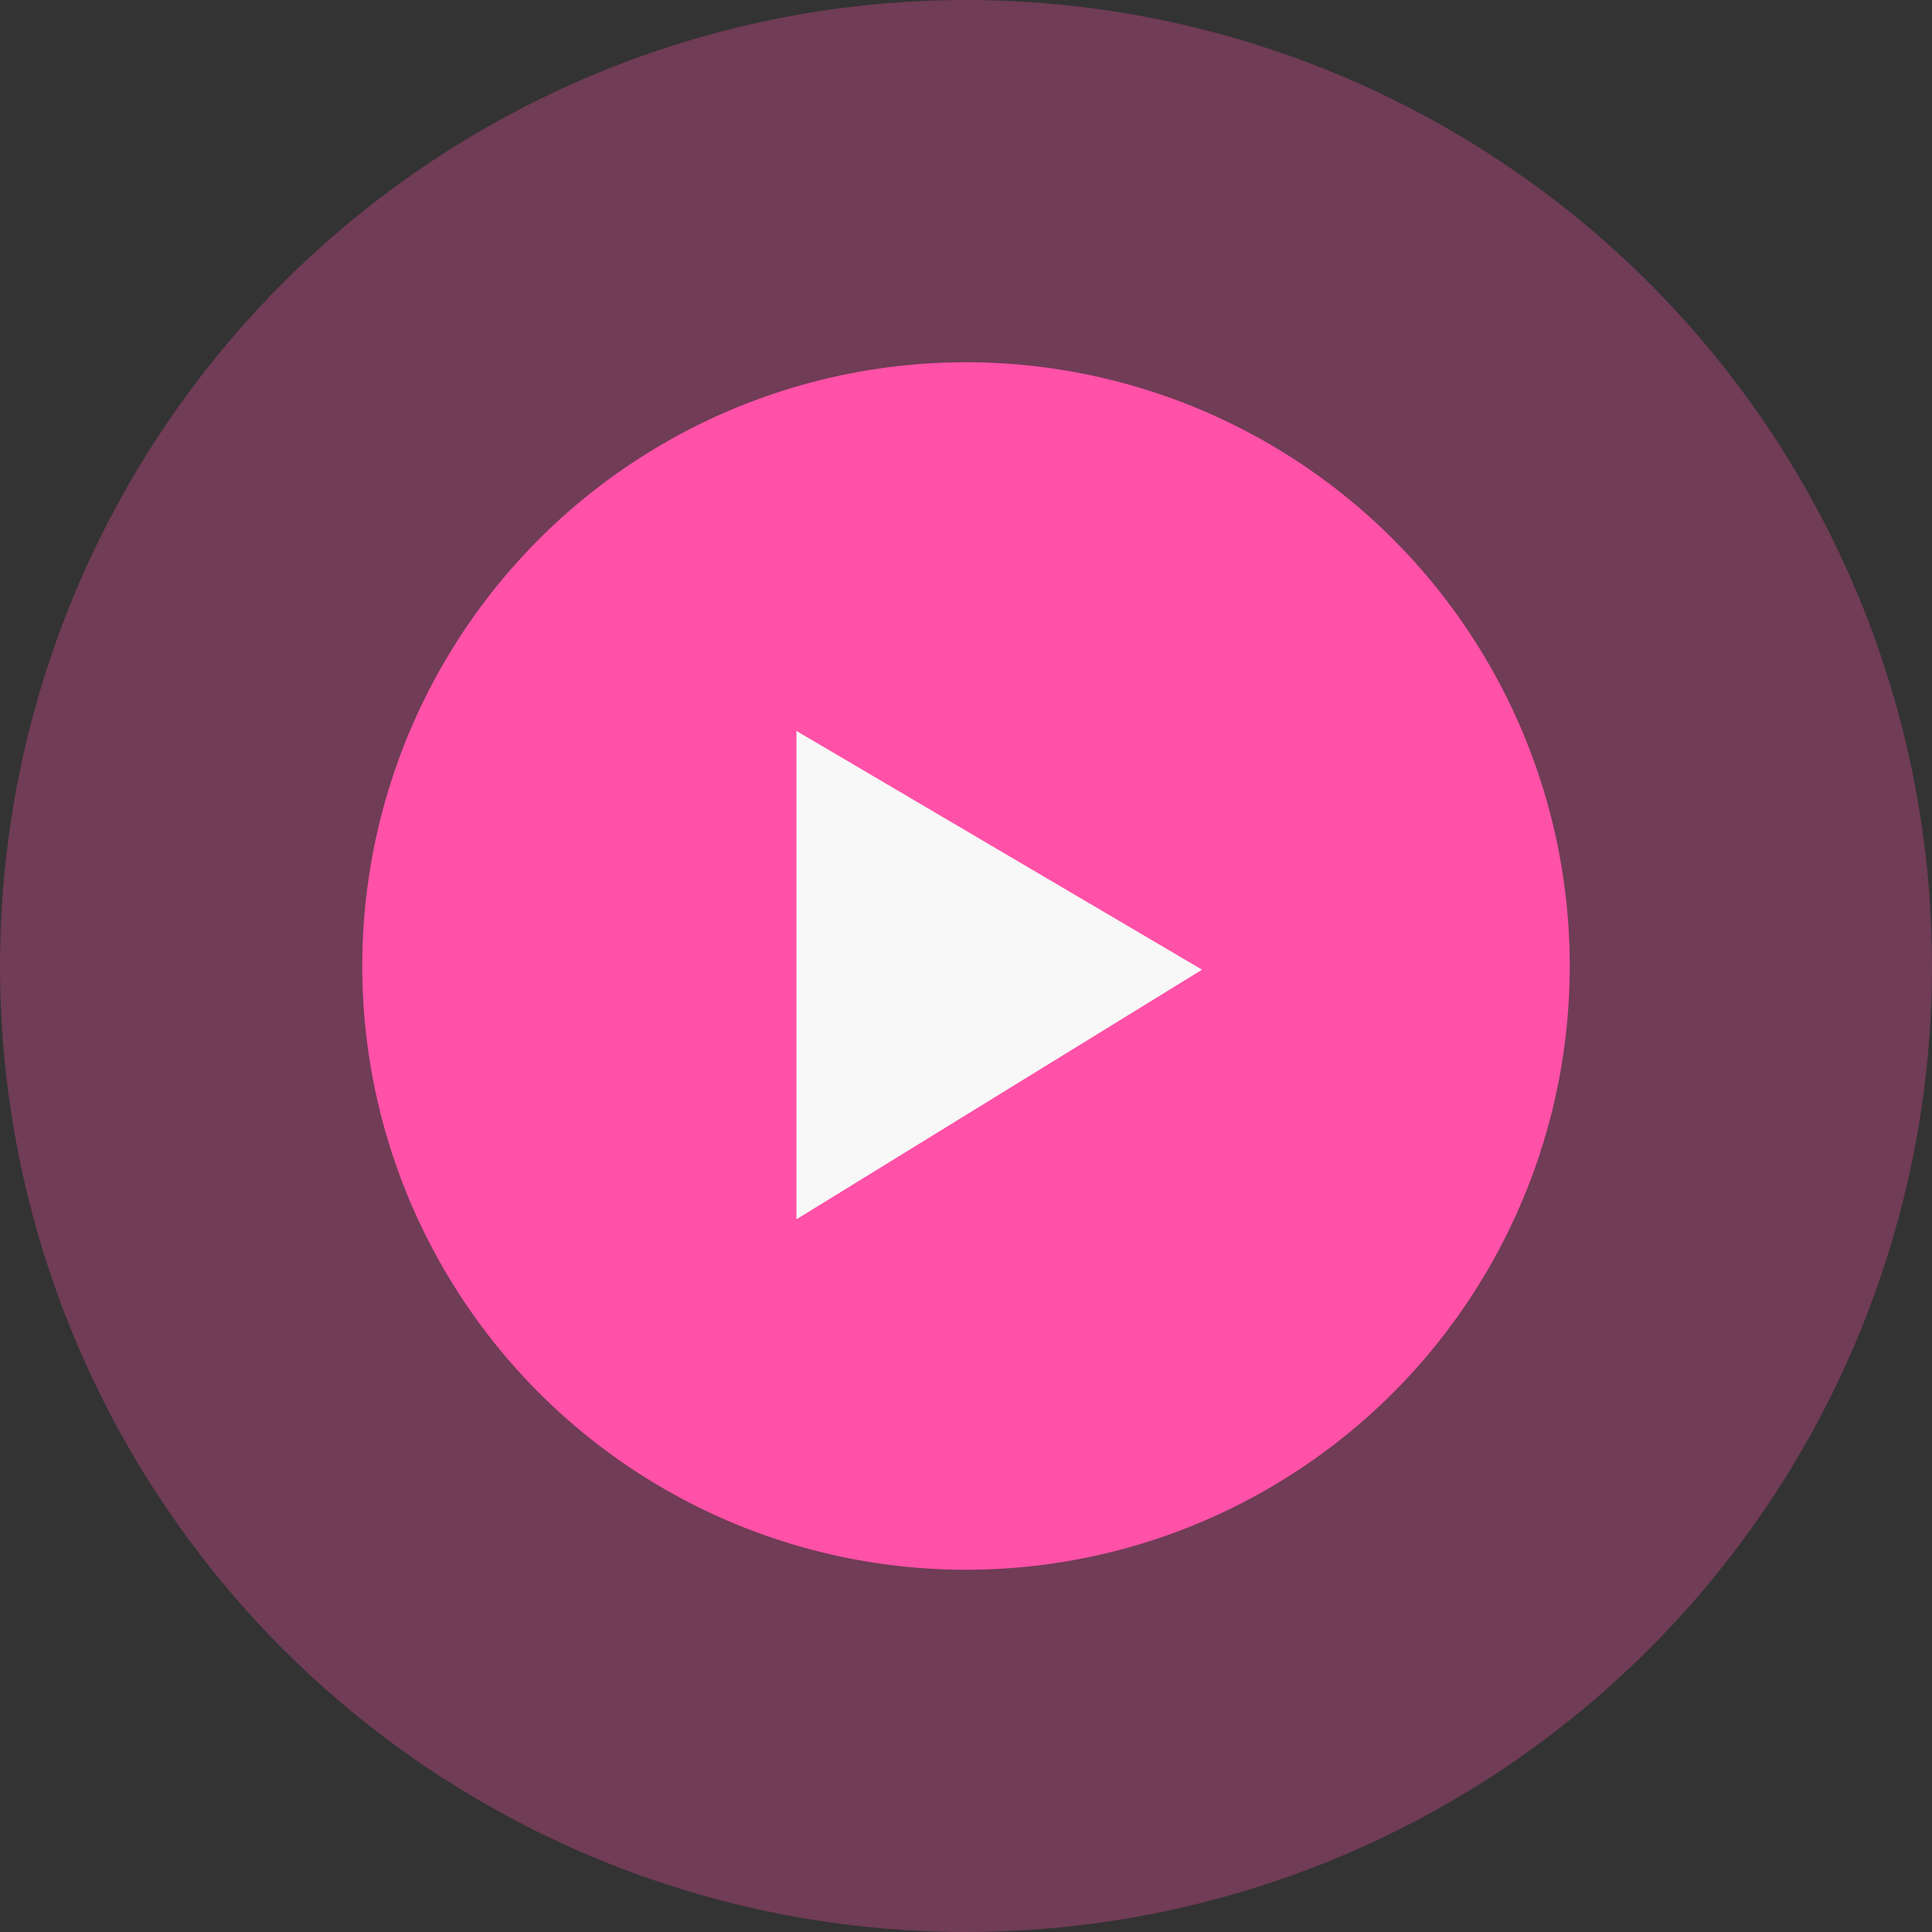
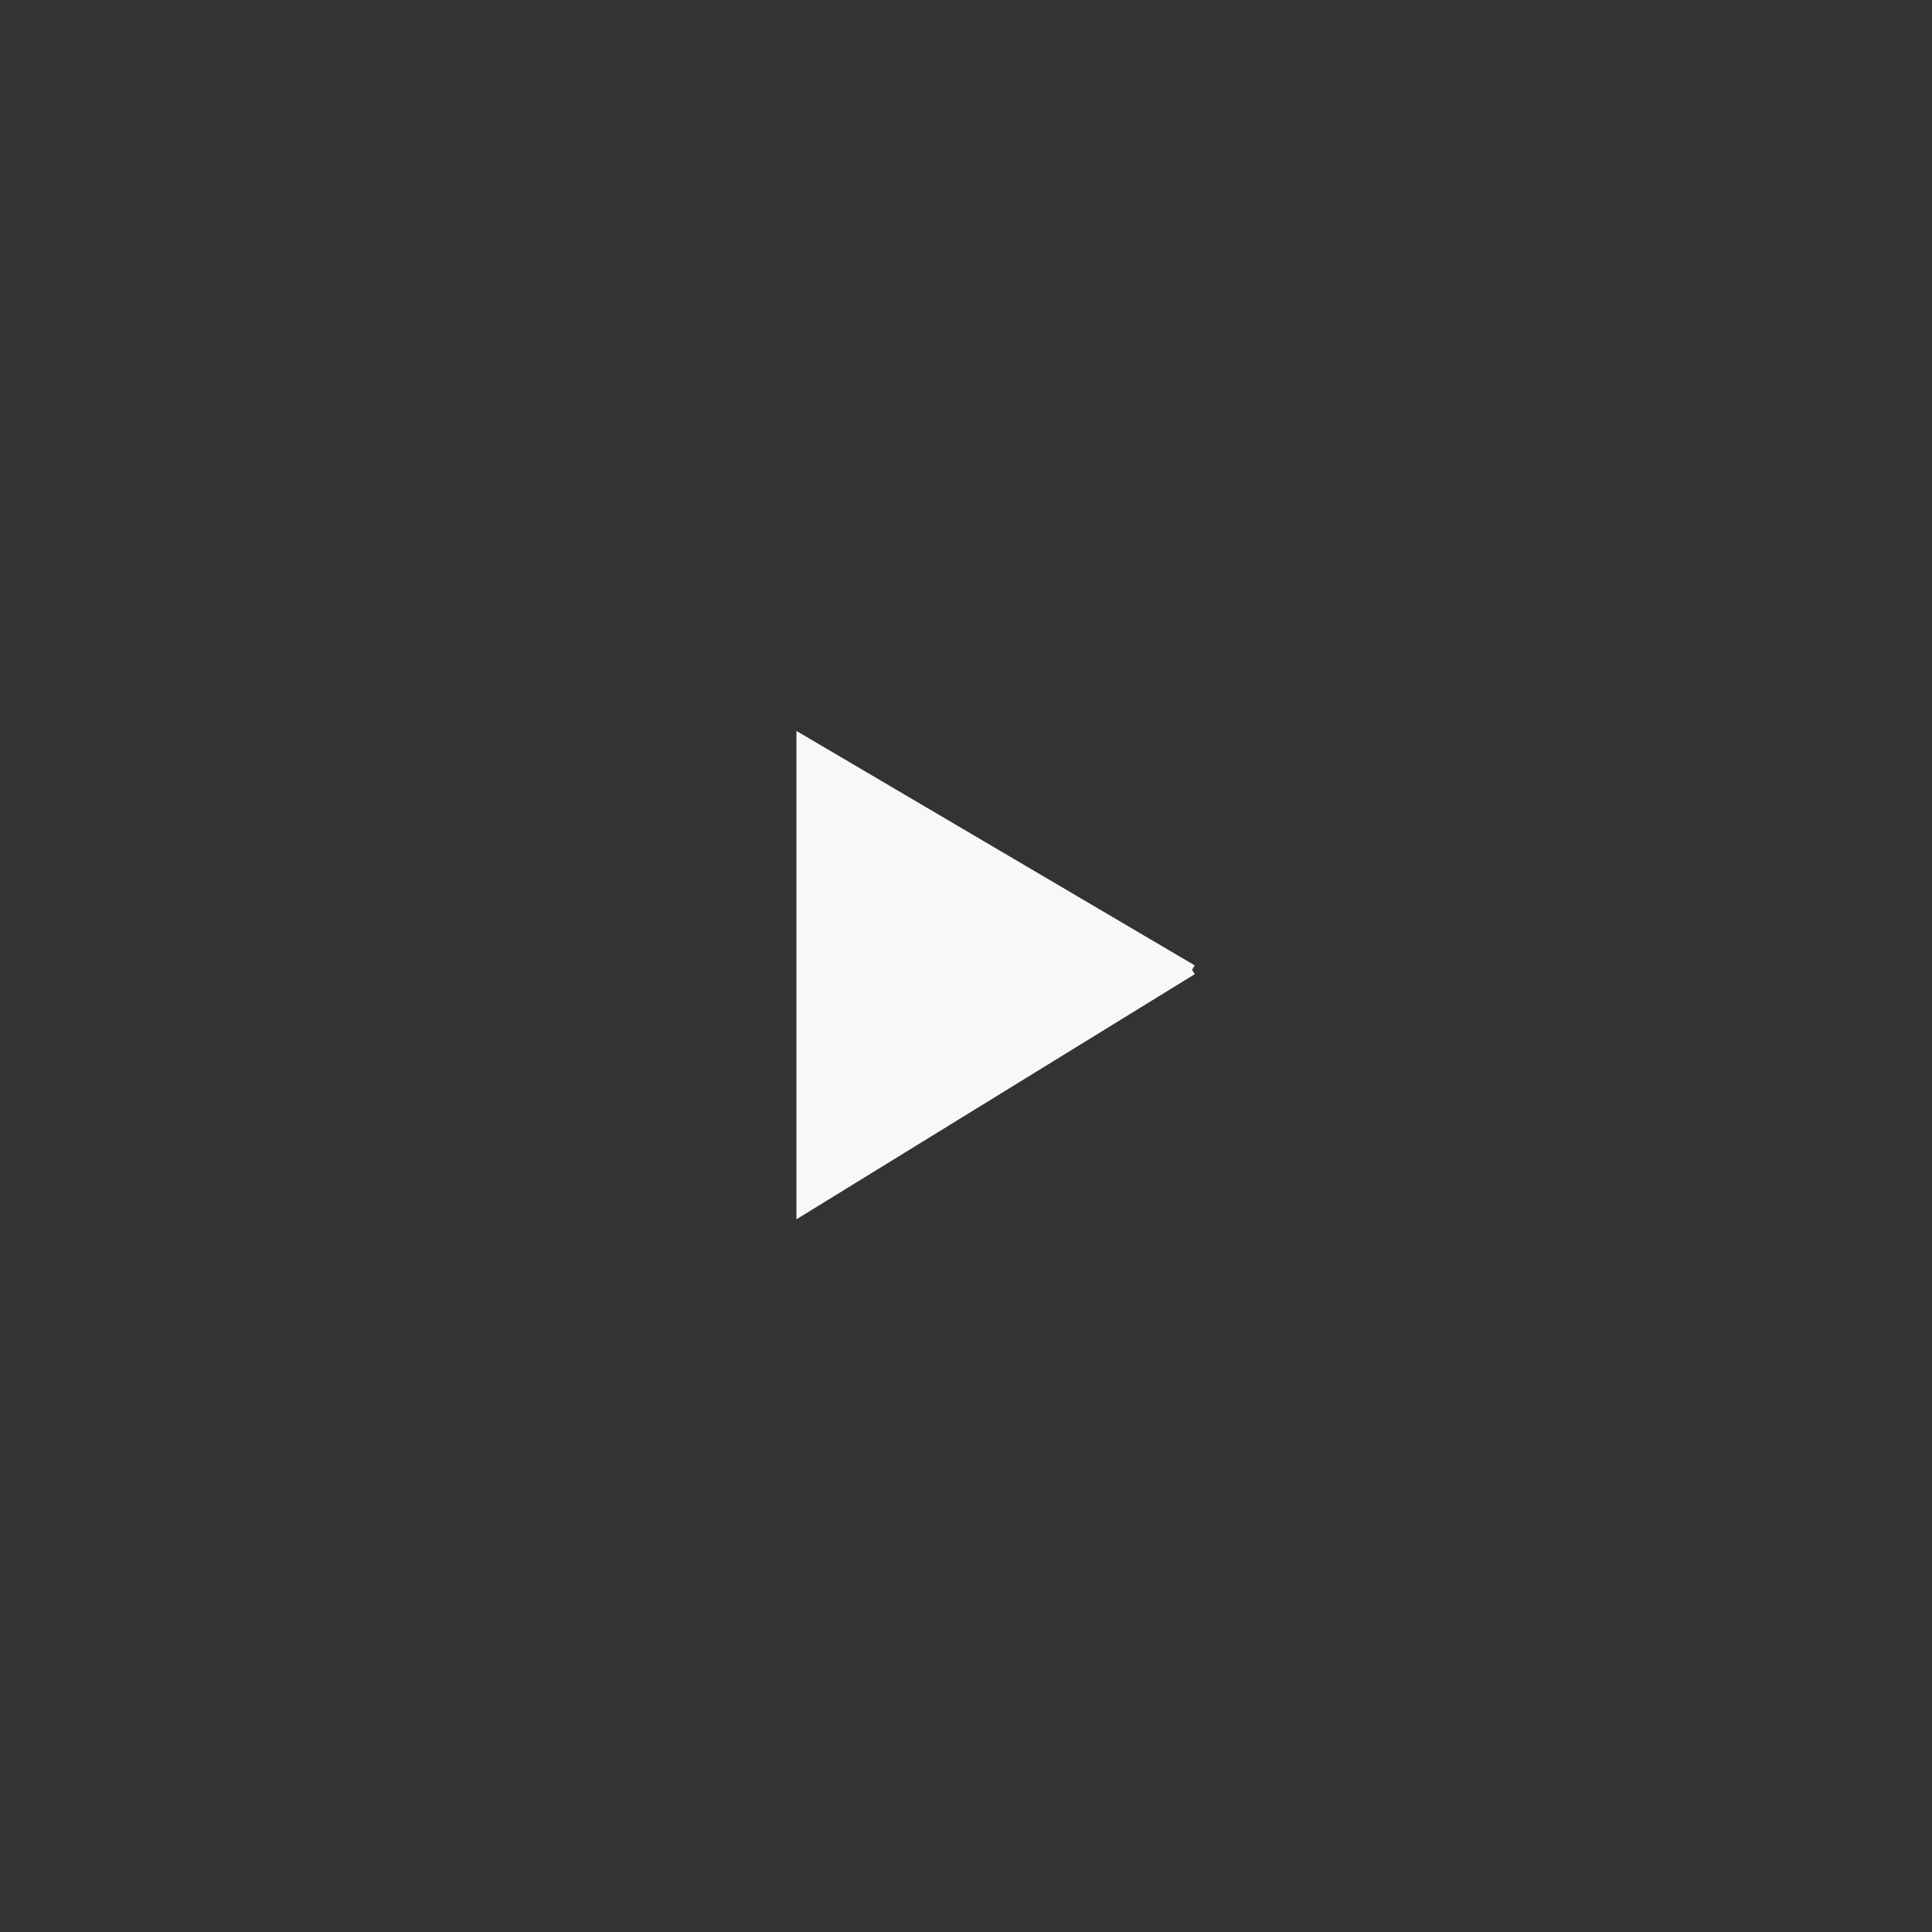
<svg xmlns="http://www.w3.org/2000/svg" width="94" height="94" viewBox="0 0 94 94" fill="none">
  <rect x="0" y="0" width="94" height="94" fill="#333333" stroke="none" />
-   <circle opacity="0.3" cx="47" cy="47" r="47" fill="#FF51A7" />
-   <circle cx="47" cy="47" r="29.375" fill="#FF51A7" />
-   <path d="M58 47.184L39 36V58.877L58 47.184Z" fill="#F8F8F8" stroke="#F8F8F8" stroke-width="0.5" />
+   <path d="M58 47.184L39 36V58.877L58 47.184" fill="#F8F8F8" stroke="#F8F8F8" stroke-width="0.5" />
</svg>